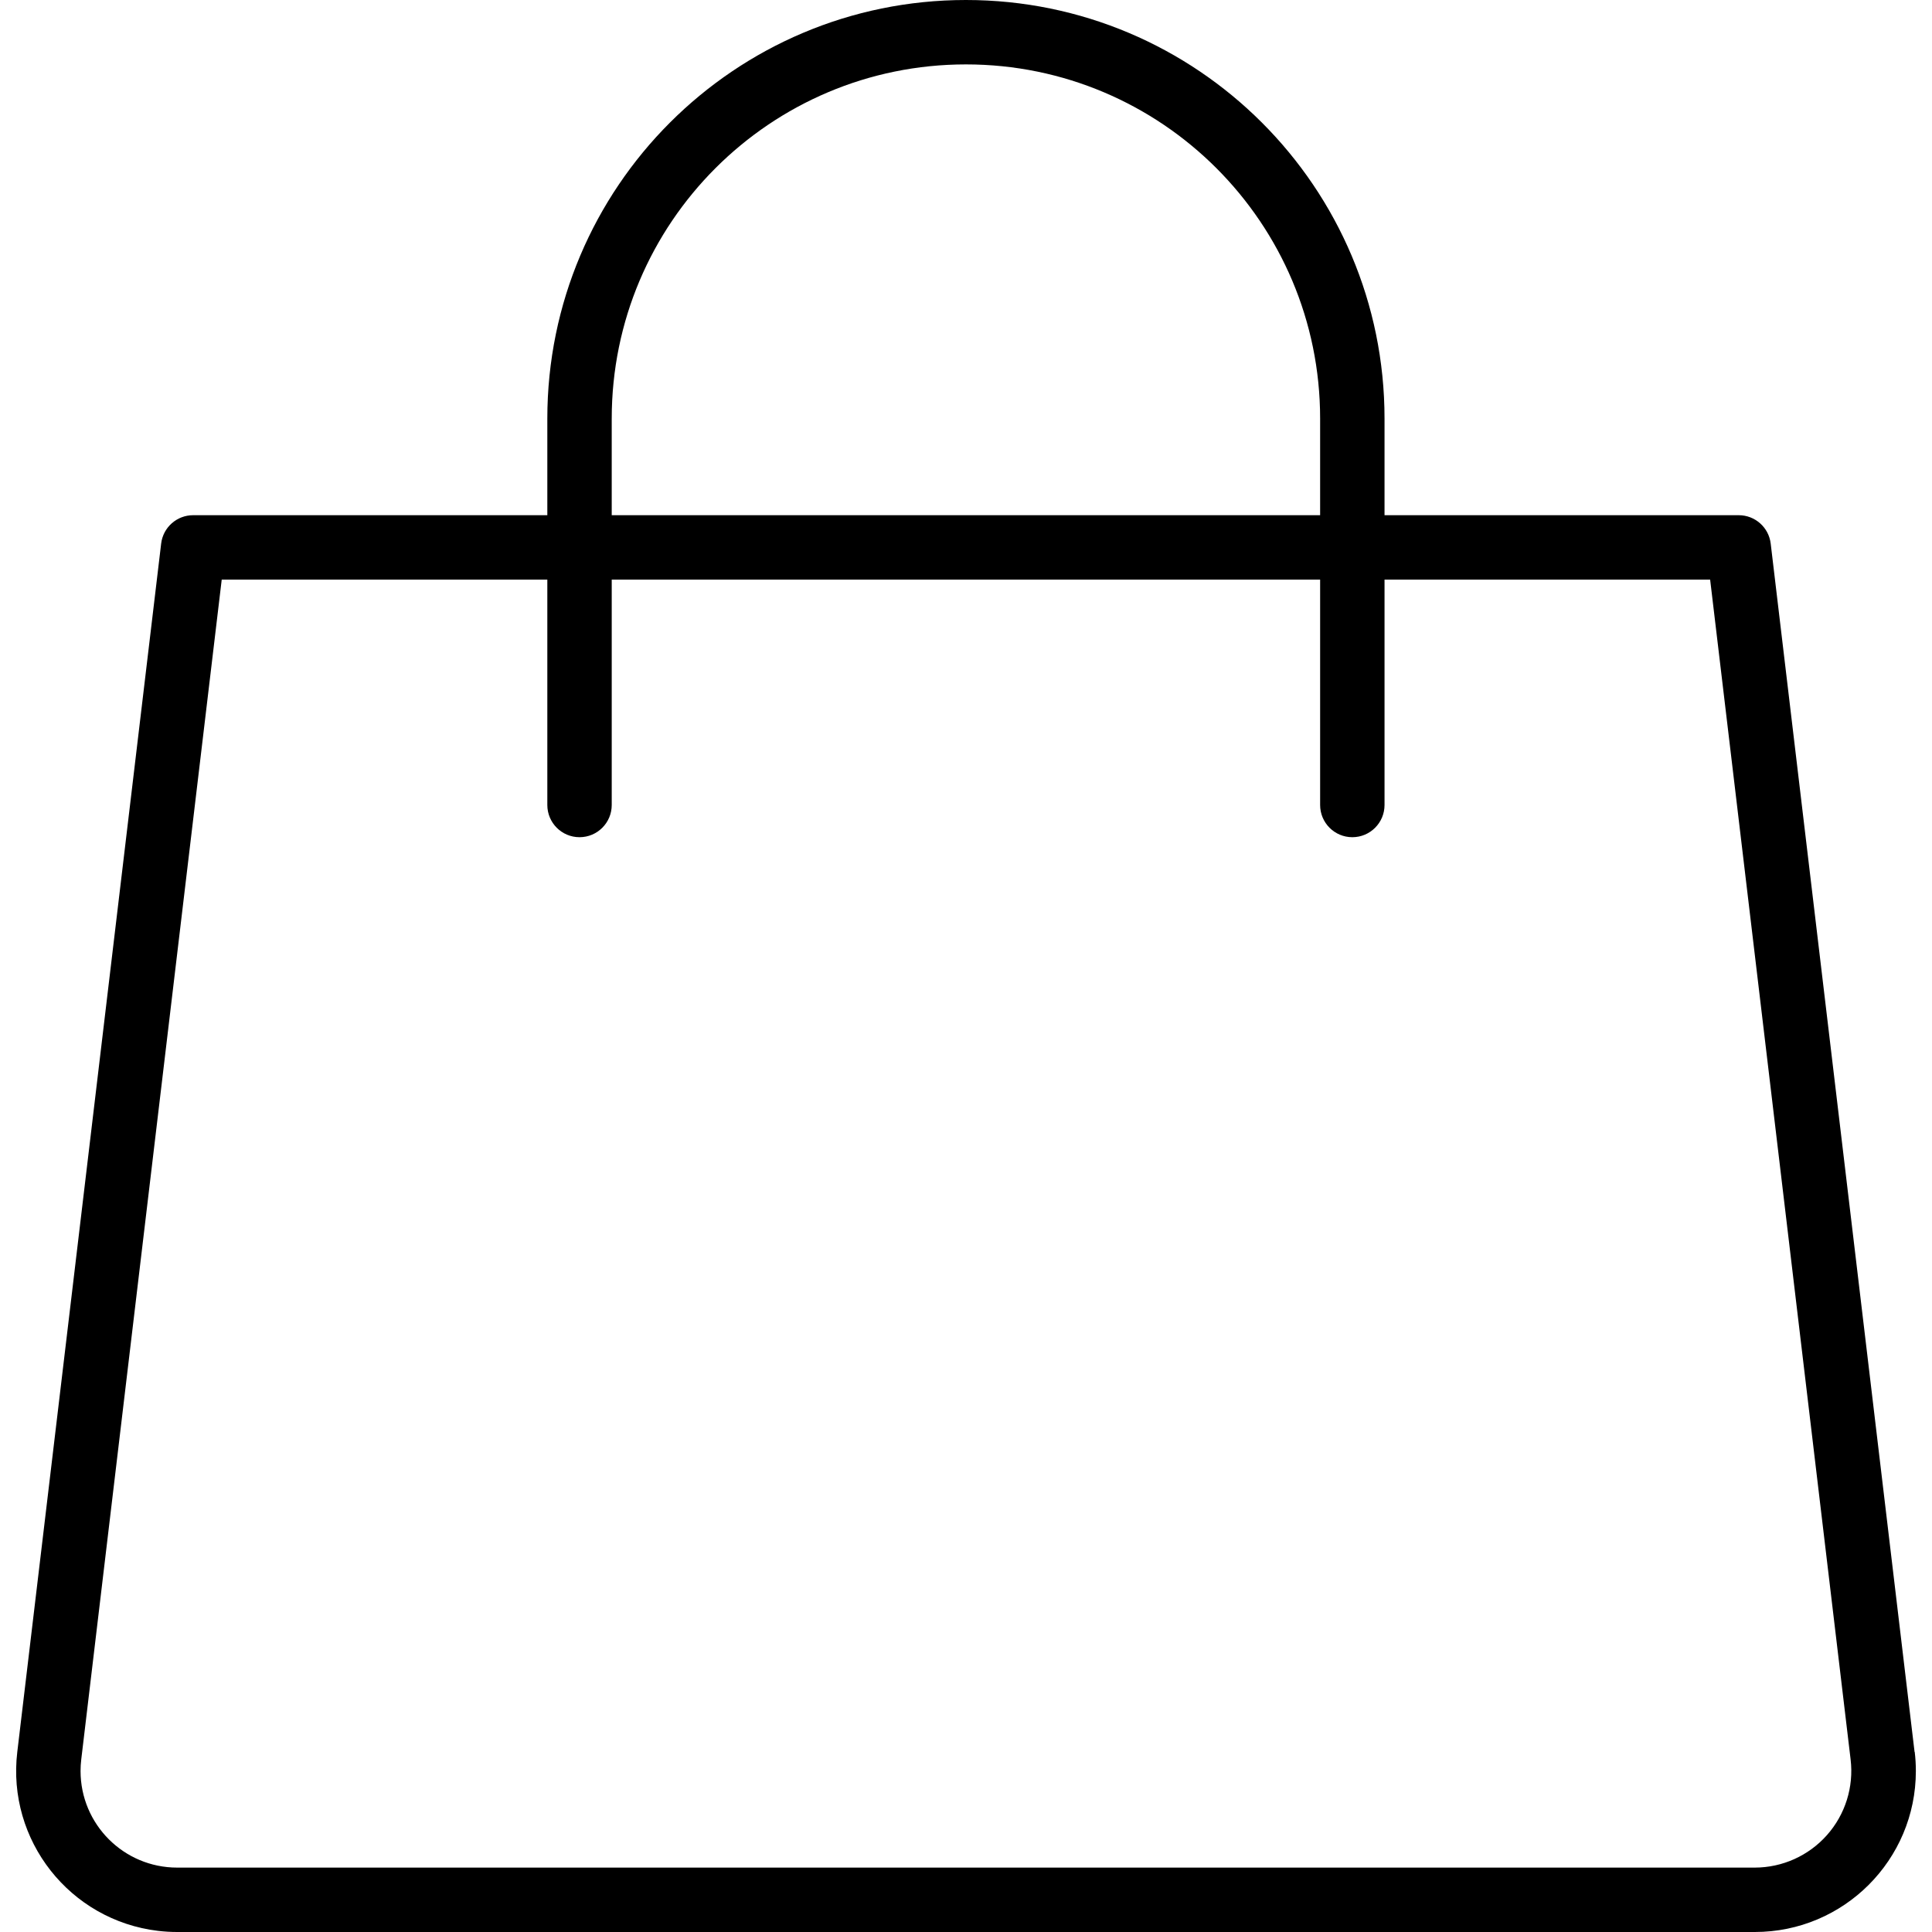
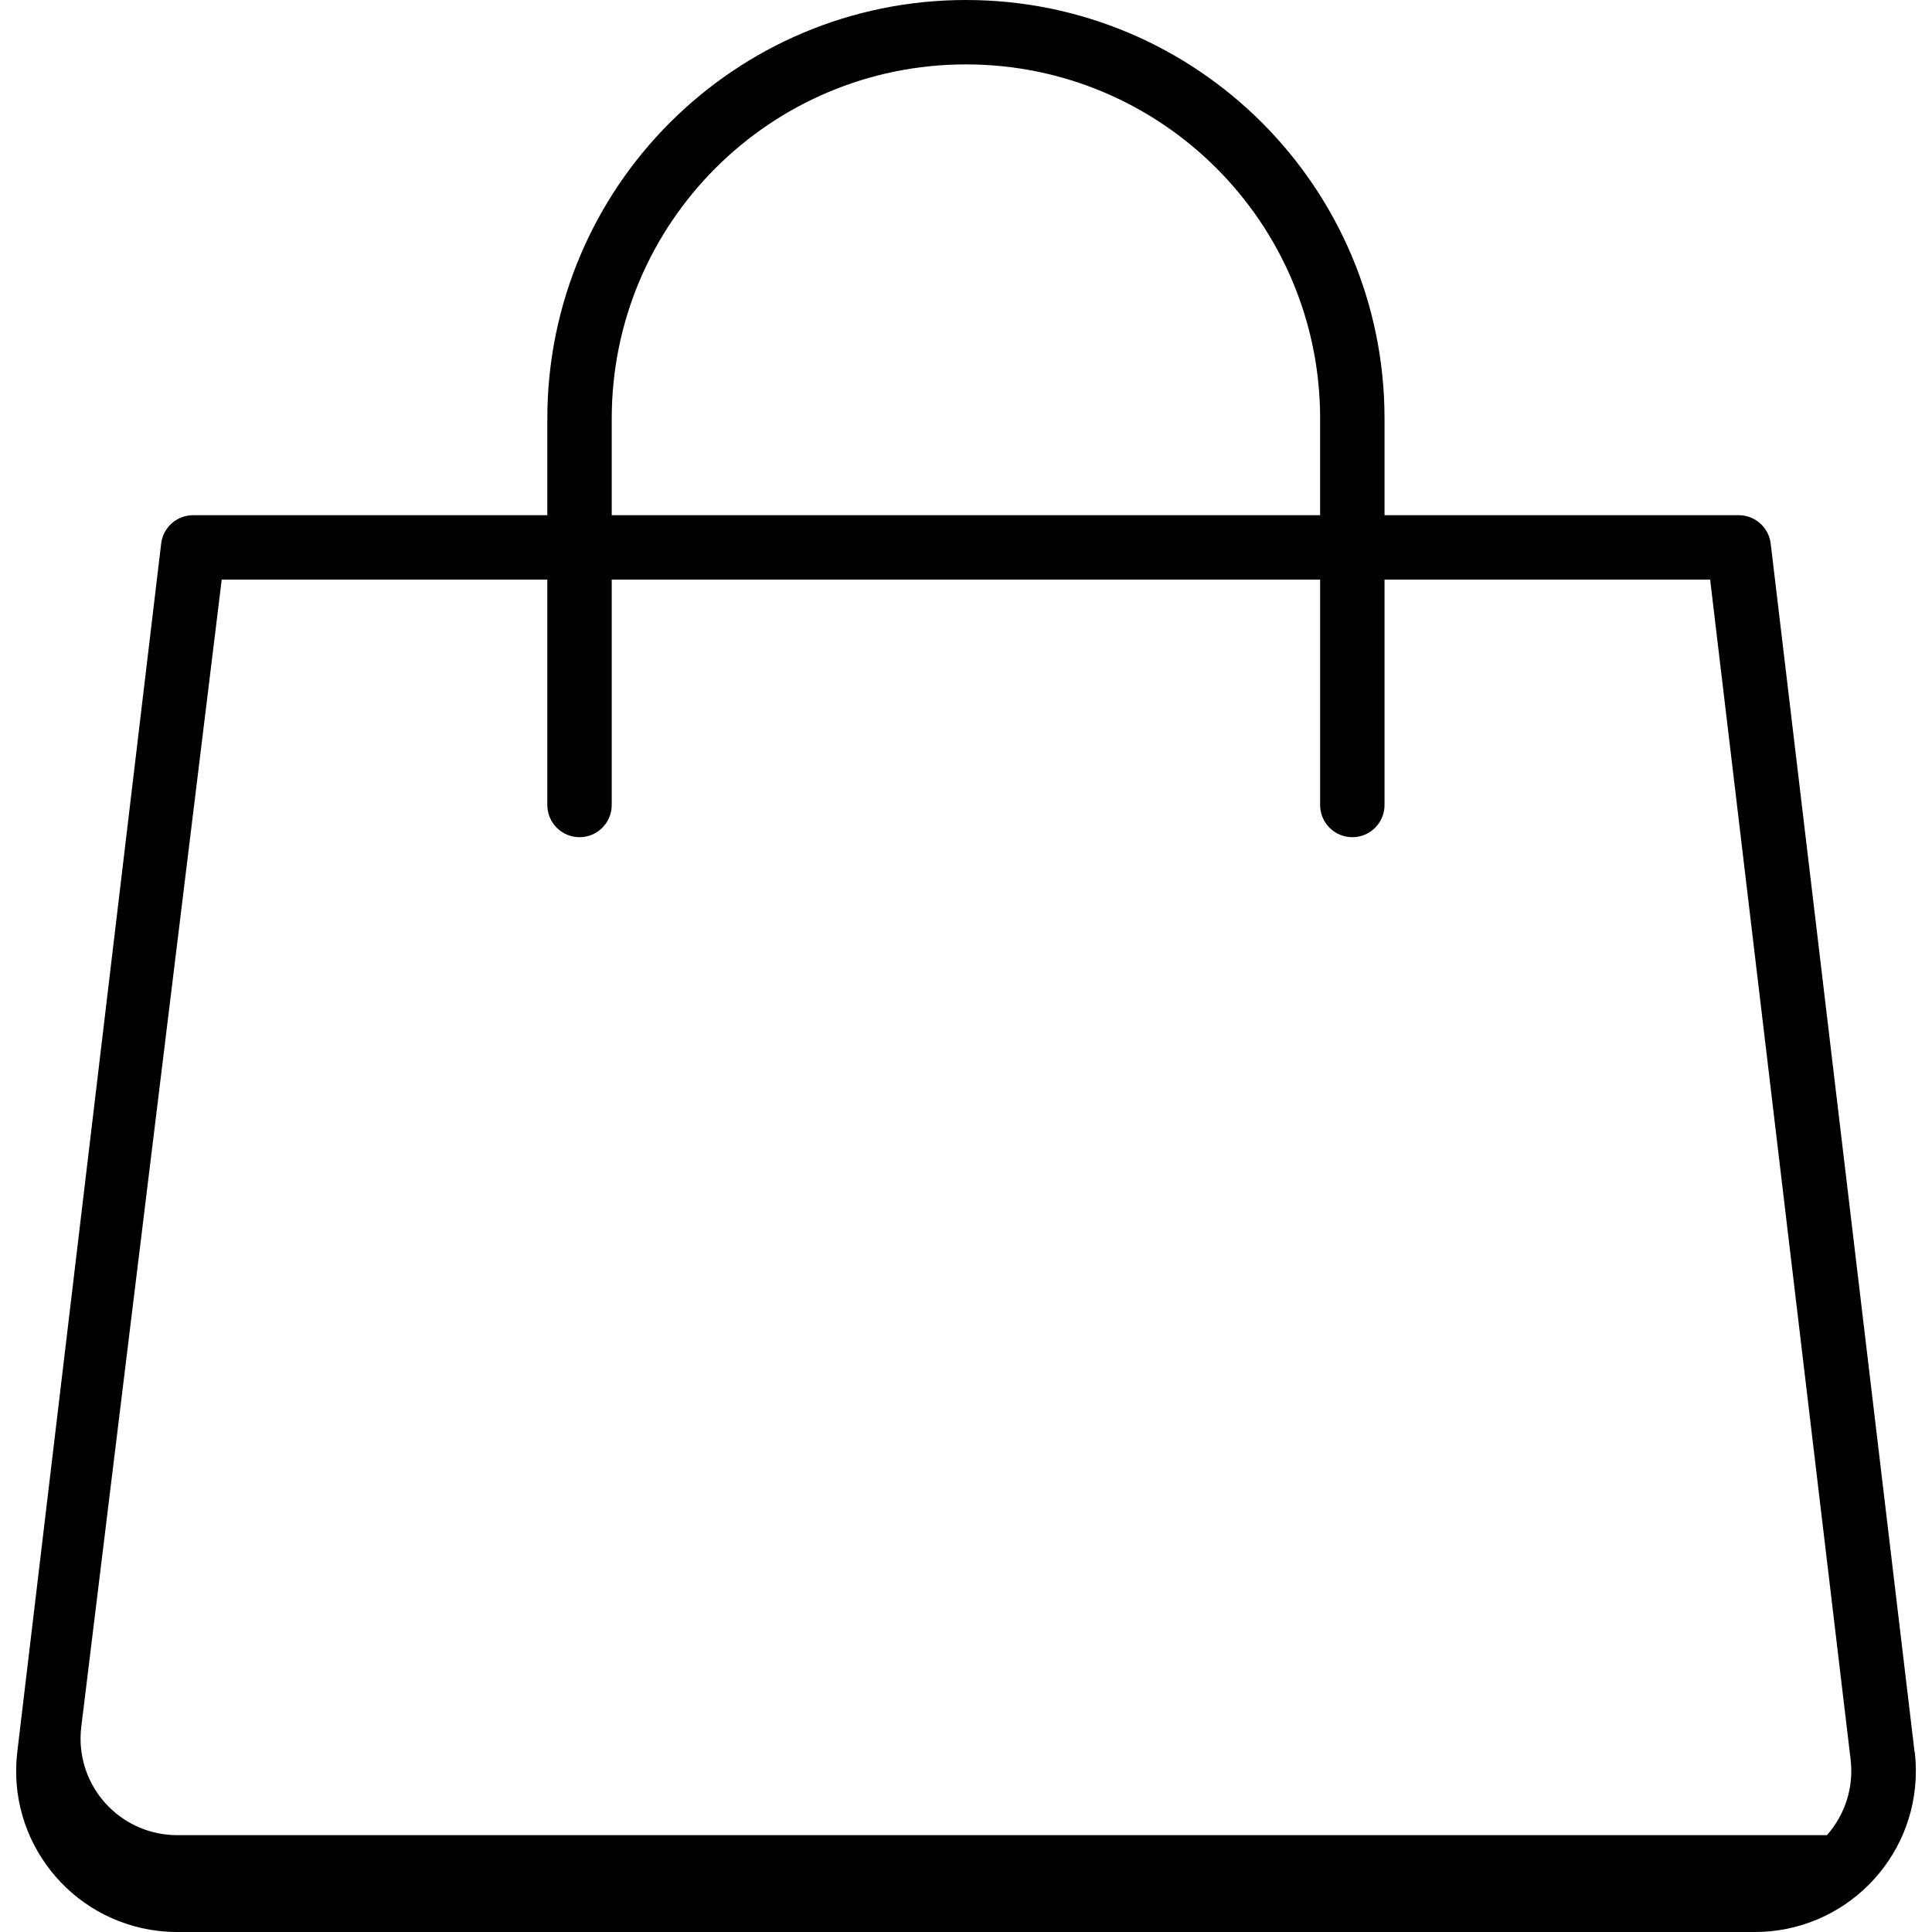
<svg xmlns="http://www.w3.org/2000/svg" version="1.1" id="Capa_1" x="0px" y="0px" viewBox="0 0 480 480" style="enable-background:new 0 0 480 480;" xml:space="preserve">
  <g>
    <g>
-       <path d="M475.71,435.272h-0.04l-35.744-300.216c-0.478-4.025-3.891-7.056-7.944-7.056h-88v-24c0-57.438-46.562-104-104-104    s-104,46.562-104,104v24h-88c-4.053,0-7.466,3.031-7.944,7.056L4.294,435.272c-2.611,21.937,13.055,41.836,34.992,44.448    c1.572,0.187,3.153,0.281,4.736,0.28h391.96c22.091,0.005,40.004-17.9,40.008-39.992    C475.991,438.425,475.897,436.844,475.71,435.272z M151.982,104c0-48.601,39.399-88,88-88s88,39.399,88,88v24h-176V104z     M453.894,455.936c-4.547,5.12-11.064,8.054-17.912,8.064H44.022c-13.255,0.004-24.003-10.737-24.008-23.992    c0-0.949,0.056-1.897,0.168-2.84L55.086,144h80.896v56c0,4.418,3.582,8,8,8s8-3.582,8-8v-56h176v56c0,4.418,3.582,8,8,8    s8-3.582,8-8v-56h80.896l34.904,293.168C460.591,443.978,458.448,450.809,453.894,455.936z" />
+       <path d="M475.71,435.272h-0.04l-35.744-300.216c-0.478-4.025-3.891-7.056-7.944-7.056h-88v-24c0-57.438-46.562-104-104-104    s-104,46.562-104,104v24h-88c-4.053,0-7.466,3.031-7.944,7.056L4.294,435.272c-2.611,21.937,13.055,41.836,34.992,44.448    c1.572,0.187,3.153,0.281,4.736,0.28h391.96c22.091,0.005,40.004-17.9,40.008-39.992    C475.991,438.425,475.897,436.844,475.71,435.272z M151.982,104c0-48.601,39.399-88,88-88s88,39.399,88,88v24h-176V104z     M453.894,455.936H44.022c-13.255,0.004-24.003-10.737-24.008-23.992    c0-0.949,0.056-1.897,0.168-2.84L55.086,144h80.896v56c0,4.418,3.582,8,8,8s8-3.582,8-8v-56h176v56c0,4.418,3.582,8,8,8    s8-3.582,8-8v-56h80.896l34.904,293.168C460.591,443.978,458.448,450.809,453.894,455.936z" />
    </g>
  </g>
  <g>
</g>
  <g>
</g>
  <g>
</g>
  <g>
</g>
  <g>
</g>
  <g>
</g>
  <g>
</g>
  <g>
</g>
  <g>
</g>
  <g>
</g>
  <g>
</g>
  <g>
</g>
  <g>
</g>
  <g>
</g>
  <g>
</g>
</svg>